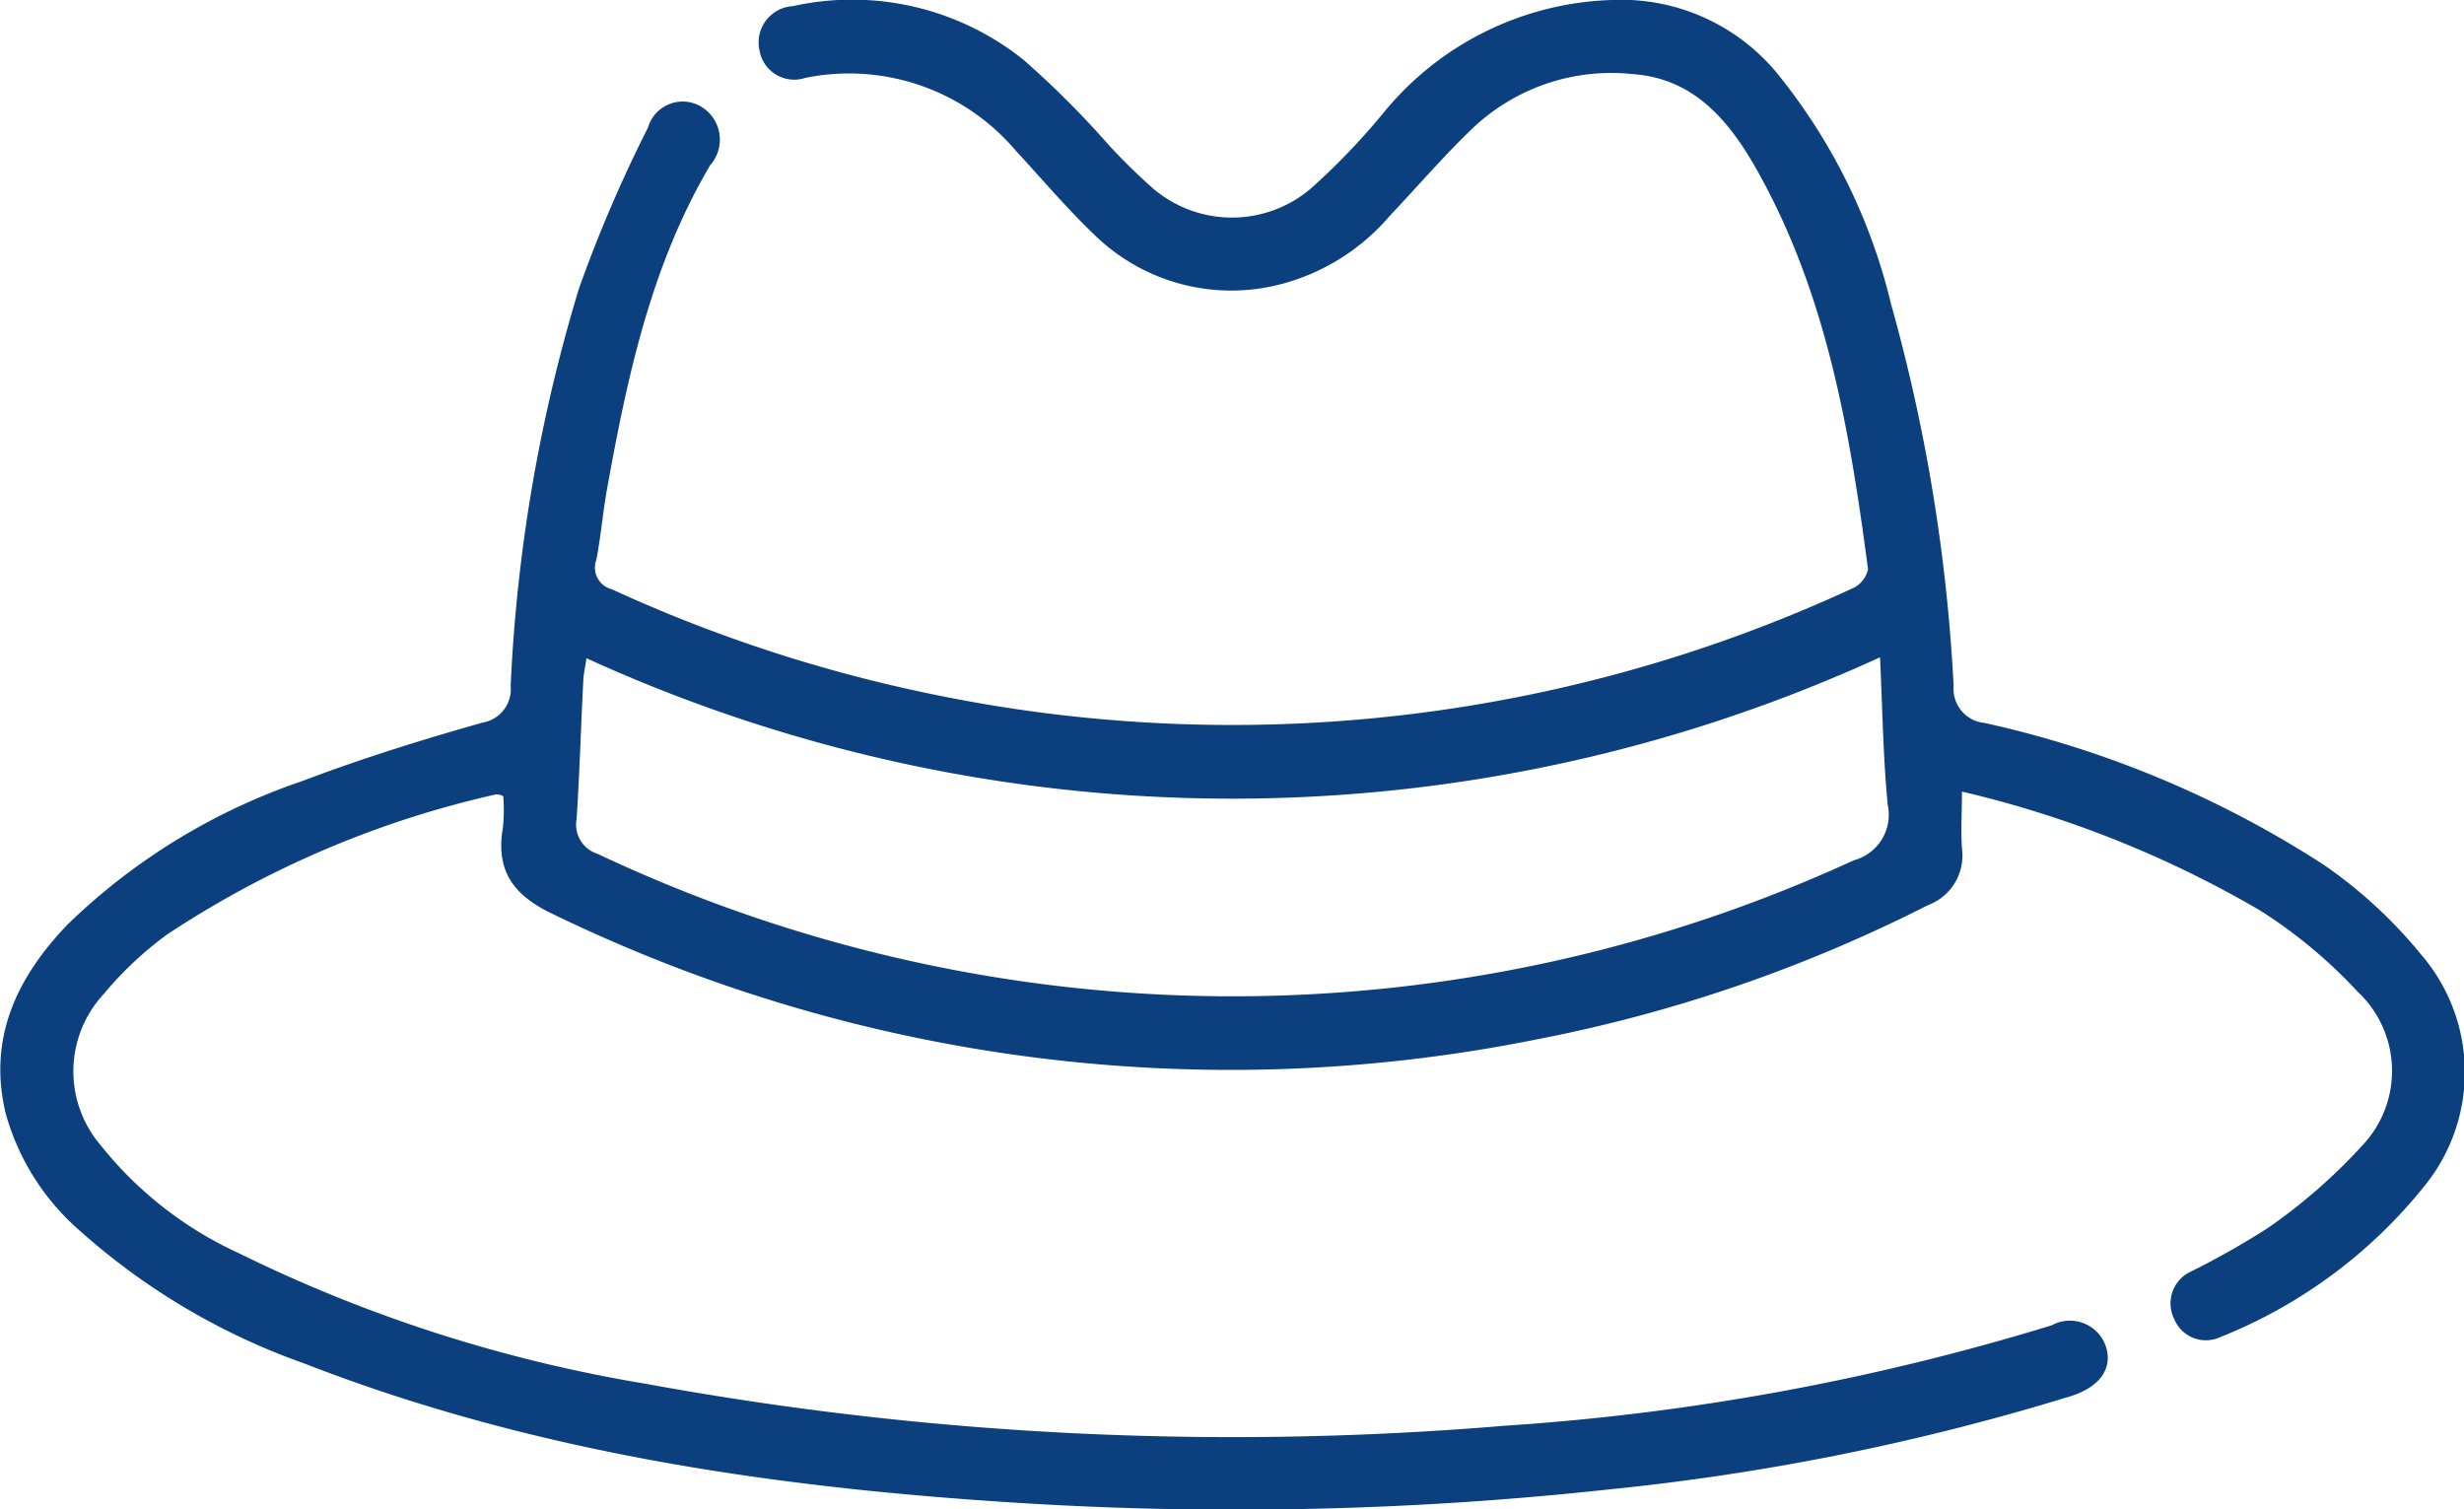
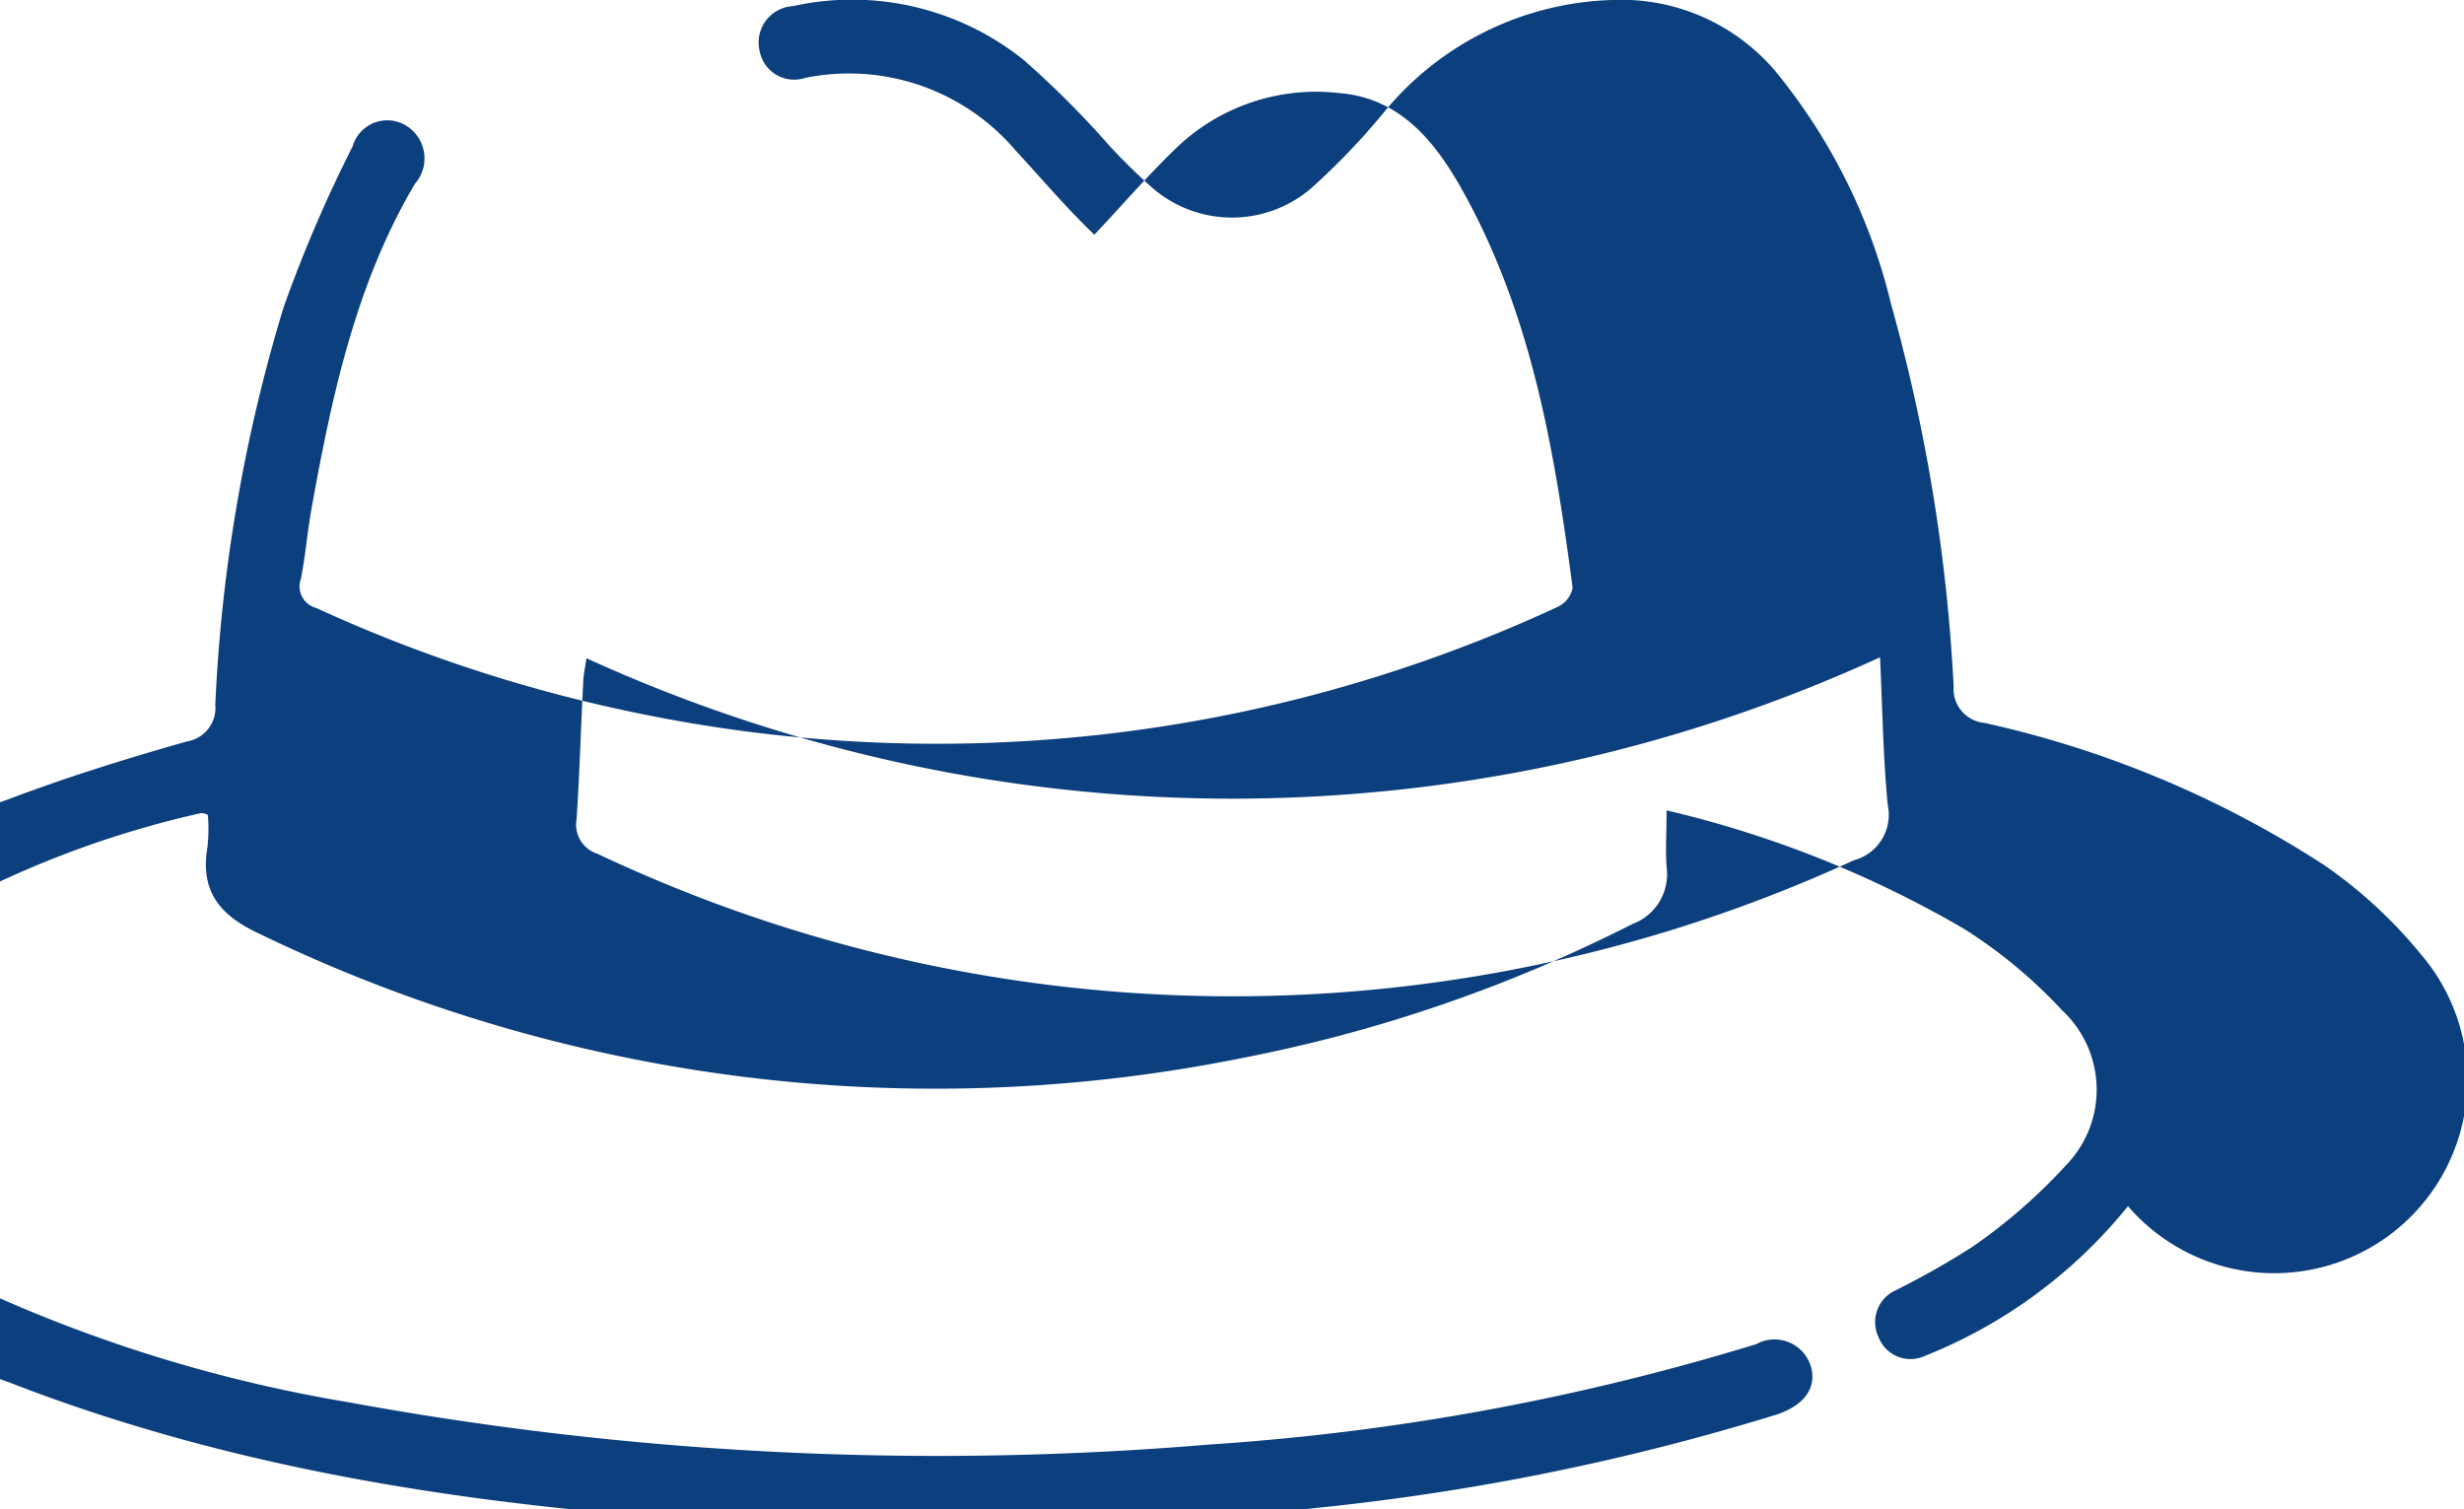
<svg xmlns="http://www.w3.org/2000/svg" width="80" height="49" viewBox="0 0 80 49">
  <defs>
    <style>
      .cls-1 {
        fill: #0c3f7d;
        fill-rule: evenodd;
      }
    </style>
  </defs>
-   <path id="ic-4.svg" class="cls-1" d="M1209.59,4746.97a15.117,15.117,0,0,0-3.14-2.89,33.53,33.53,0,0,0-11.02-4.61,1.107,1.107,0,0,1-1-1.19,56.633,56.633,0,0,0-2.03-12.4,18.864,18.864,0,0,0-3.75-7.56,6.562,6.562,0,0,0-5.32-2.32,9.963,9.963,0,0,0-7.45,3.71,22.237,22.237,0,0,1-2.33,2.42,3.949,3.949,0,0,1-5.1,0,19.431,19.431,0,0,1-1.45-1.42,29.956,29.956,0,0,0-2.76-2.76,8.9,8.9,0,0,0-7.5-1.75,1.18,1.18,0,0,0-1.08,1.44,1.142,1.142,0,0,0,1.48.89,7.1,7.1,0,0,1,6.83,2.35c0.85,0.92,1.66,1.88,2.56,2.74a6.358,6.358,0,0,0,6.08,1.6,6.955,6.955,0,0,0,3.51-2.21c0.92-.97,1.78-1.98,2.74-2.89a6.544,6.544,0,0,1,5.19-1.71c1.98,0.15,3.12,1.55,4.01,3.14,2.25,4.01,3,8.45,3.59,12.93a0.878,0.878,0,0,1-.5.62,47.949,47.949,0,0,1-30.02,3.41,48.1,48.1,0,0,1-10.27-3.38,0.724,0.724,0,0,1-.5-0.95c0.15-.76.21-1.54,0.35-2.31,0.66-3.65,1.43-7.26,3.35-10.51a1.248,1.248,0,0,0-.3-1.9,1.17,1.17,0,0,0-1.72.68,45.052,45.052,0,0,0-2.24,5.22,52.367,52.367,0,0,0-2.22,12.91,1.1,1.1,0,0,1-.91,1.19c-1.98.56-3.94,1.17-5.86,1.9a20.288,20.288,0,0,0-7.6,4.64c-1.66,1.72-2.62,3.71-2.02,6.17a7.834,7.834,0,0,0,2.45,3.83,21.813,21.813,0,0,0,7.22,4.26c7.6,2.96,15.57,4.08,23.65,4.56a112.333,112.333,0,0,0,18.79-.47,77.081,77.081,0,0,0,14.96-3.03c0.92-.3,1.33-0.89,1.12-1.58a1.232,1.232,0,0,0-1.77-.71,77.941,77.941,0,0,1-17.77,3.26,105.717,105.717,0,0,1-27.91-1.37,47.374,47.374,0,0,1-13.17-4.23,12.261,12.261,0,0,1-4.51-3.53,3.69,3.69,0,0,1,.12-4.89,11.587,11.587,0,0,1,2.04-1.92,32.036,32.036,0,0,1,10.7-4.56,0.461,0.461,0,0,1,.23.06,5.649,5.649,0,0,1-.01,1.01c-0.25,1.44.36,2.23,1.67,2.84a50.364,50.364,0,0,0,31.87,4.05,48.243,48.243,0,0,0,12.72-4.36,1.723,1.723,0,0,0,1.11-1.85c-0.04-.57,0-1.14,0-1.84a35.009,35.009,0,0,1,9.68,3.86,15.953,15.953,0,0,1,3.16,2.63,3.521,3.521,0,0,1,.13,5.03,17.957,17.957,0,0,1-3.04,2.65,26.649,26.649,0,0,1-2.51,1.42,1.133,1.133,0,0,0-.53,1.53,1.11,1.11,0,0,0,1.5.59,16.137,16.137,0,0,0,6.59-4.86A5.858,5.858,0,0,0,1209.59,4746.97Zm-18.4-3.04a48.263,48.263,0,0,1-40.79-.21,0.992,0.992,0,0,1-.68-1.12c0.1-1.51.14-3.02,0.22-4.53,0.01-.2.06-0.4,0.1-0.7a50.484,50.484,0,0,0,42-.03c0.08,1.69.1,3.25,0.25,4.79A1.529,1.529,0,0,1,1191.19,4743.93Z" transform="translate(-1131 -4716)" />
+   <path id="ic-4.svg" class="cls-1" d="M1209.59,4746.97a15.117,15.117,0,0,0-3.14-2.89,33.53,33.53,0,0,0-11.02-4.61,1.107,1.107,0,0,1-1-1.19,56.633,56.633,0,0,0-2.03-12.4,18.864,18.864,0,0,0-3.75-7.56,6.562,6.562,0,0,0-5.32-2.32,9.963,9.963,0,0,0-7.45,3.71,22.237,22.237,0,0,1-2.33,2.42,3.949,3.949,0,0,1-5.1,0,19.431,19.431,0,0,1-1.45-1.42,29.956,29.956,0,0,0-2.76-2.76,8.9,8.9,0,0,0-7.5-1.75,1.18,1.18,0,0,0-1.08,1.44,1.142,1.142,0,0,0,1.48.89,7.1,7.1,0,0,1,6.83,2.35c0.85,0.92,1.66,1.88,2.56,2.74c0.92-.97,1.78-1.98,2.74-2.89a6.544,6.544,0,0,1,5.19-1.71c1.98,0.15,3.12,1.55,4.01,3.14,2.25,4.01,3,8.45,3.59,12.93a0.878,0.878,0,0,1-.5.62,47.949,47.949,0,0,1-30.02,3.41,48.1,48.1,0,0,1-10.27-3.38,0.724,0.724,0,0,1-.5-0.95c0.15-.76.21-1.54,0.35-2.31,0.66-3.65,1.43-7.26,3.35-10.51a1.248,1.248,0,0,0-.3-1.9,1.17,1.17,0,0,0-1.72.68,45.052,45.052,0,0,0-2.24,5.22,52.367,52.367,0,0,0-2.22,12.91,1.1,1.1,0,0,1-.91,1.19c-1.98.56-3.94,1.17-5.86,1.9a20.288,20.288,0,0,0-7.6,4.64c-1.66,1.72-2.62,3.71-2.02,6.17a7.834,7.834,0,0,0,2.45,3.83,21.813,21.813,0,0,0,7.22,4.26c7.6,2.96,15.57,4.08,23.65,4.56a112.333,112.333,0,0,0,18.79-.47,77.081,77.081,0,0,0,14.96-3.03c0.92-.3,1.33-0.89,1.12-1.58a1.232,1.232,0,0,0-1.77-.71,77.941,77.941,0,0,1-17.77,3.26,105.717,105.717,0,0,1-27.91-1.37,47.374,47.374,0,0,1-13.17-4.23,12.261,12.261,0,0,1-4.51-3.53,3.69,3.69,0,0,1,.12-4.89,11.587,11.587,0,0,1,2.04-1.92,32.036,32.036,0,0,1,10.7-4.56,0.461,0.461,0,0,1,.23.06,5.649,5.649,0,0,1-.01,1.01c-0.25,1.44.36,2.23,1.67,2.84a50.364,50.364,0,0,0,31.87,4.05,48.243,48.243,0,0,0,12.72-4.36,1.723,1.723,0,0,0,1.11-1.85c-0.04-.57,0-1.14,0-1.84a35.009,35.009,0,0,1,9.68,3.86,15.953,15.953,0,0,1,3.16,2.63,3.521,3.521,0,0,1,.13,5.03,17.957,17.957,0,0,1-3.04,2.65,26.649,26.649,0,0,1-2.51,1.42,1.133,1.133,0,0,0-.53,1.53,1.11,1.11,0,0,0,1.5.59,16.137,16.137,0,0,0,6.59-4.86A5.858,5.858,0,0,0,1209.59,4746.97Zm-18.4-3.04a48.263,48.263,0,0,1-40.79-.21,0.992,0.992,0,0,1-.68-1.12c0.1-1.51.14-3.02,0.22-4.53,0.01-.2.06-0.4,0.1-0.7a50.484,50.484,0,0,0,42-.03c0.08,1.69.1,3.25,0.25,4.79A1.529,1.529,0,0,1,1191.19,4743.93Z" transform="translate(-1131 -4716)" />
</svg>